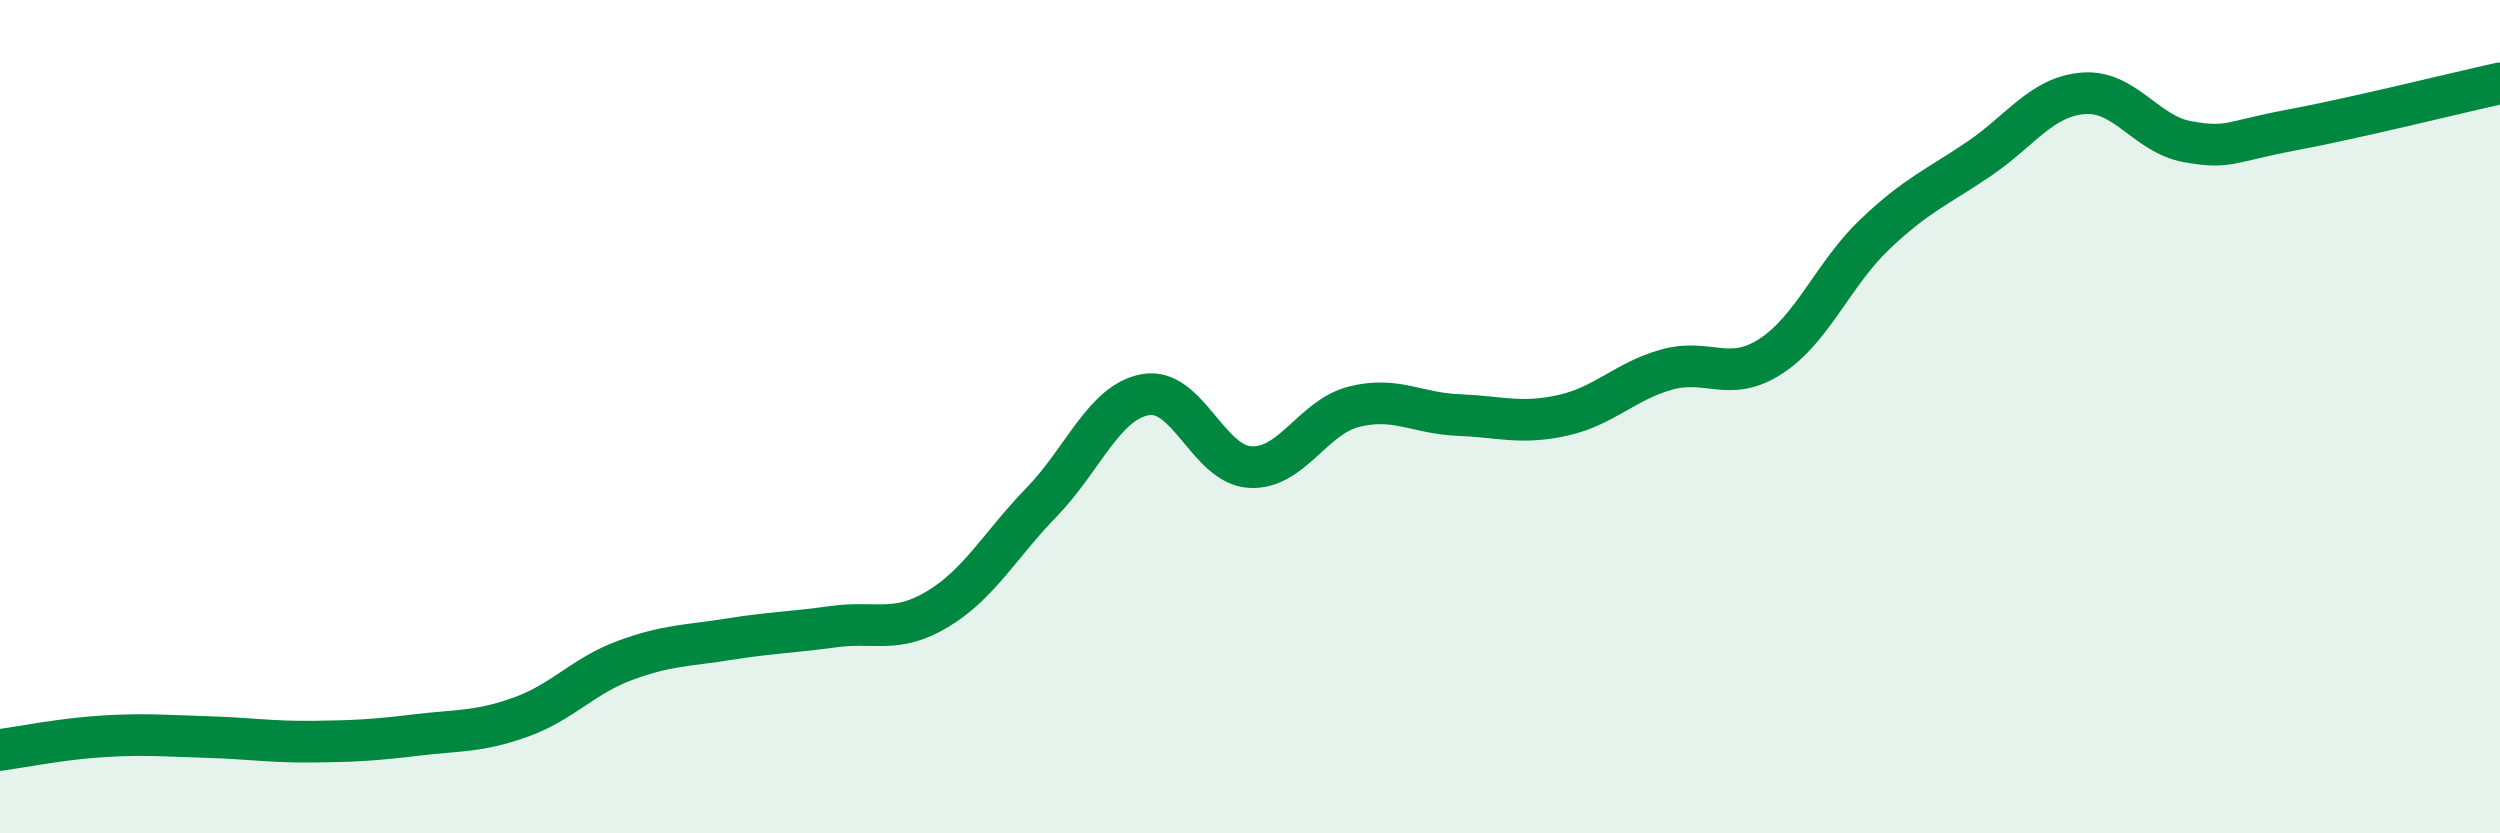
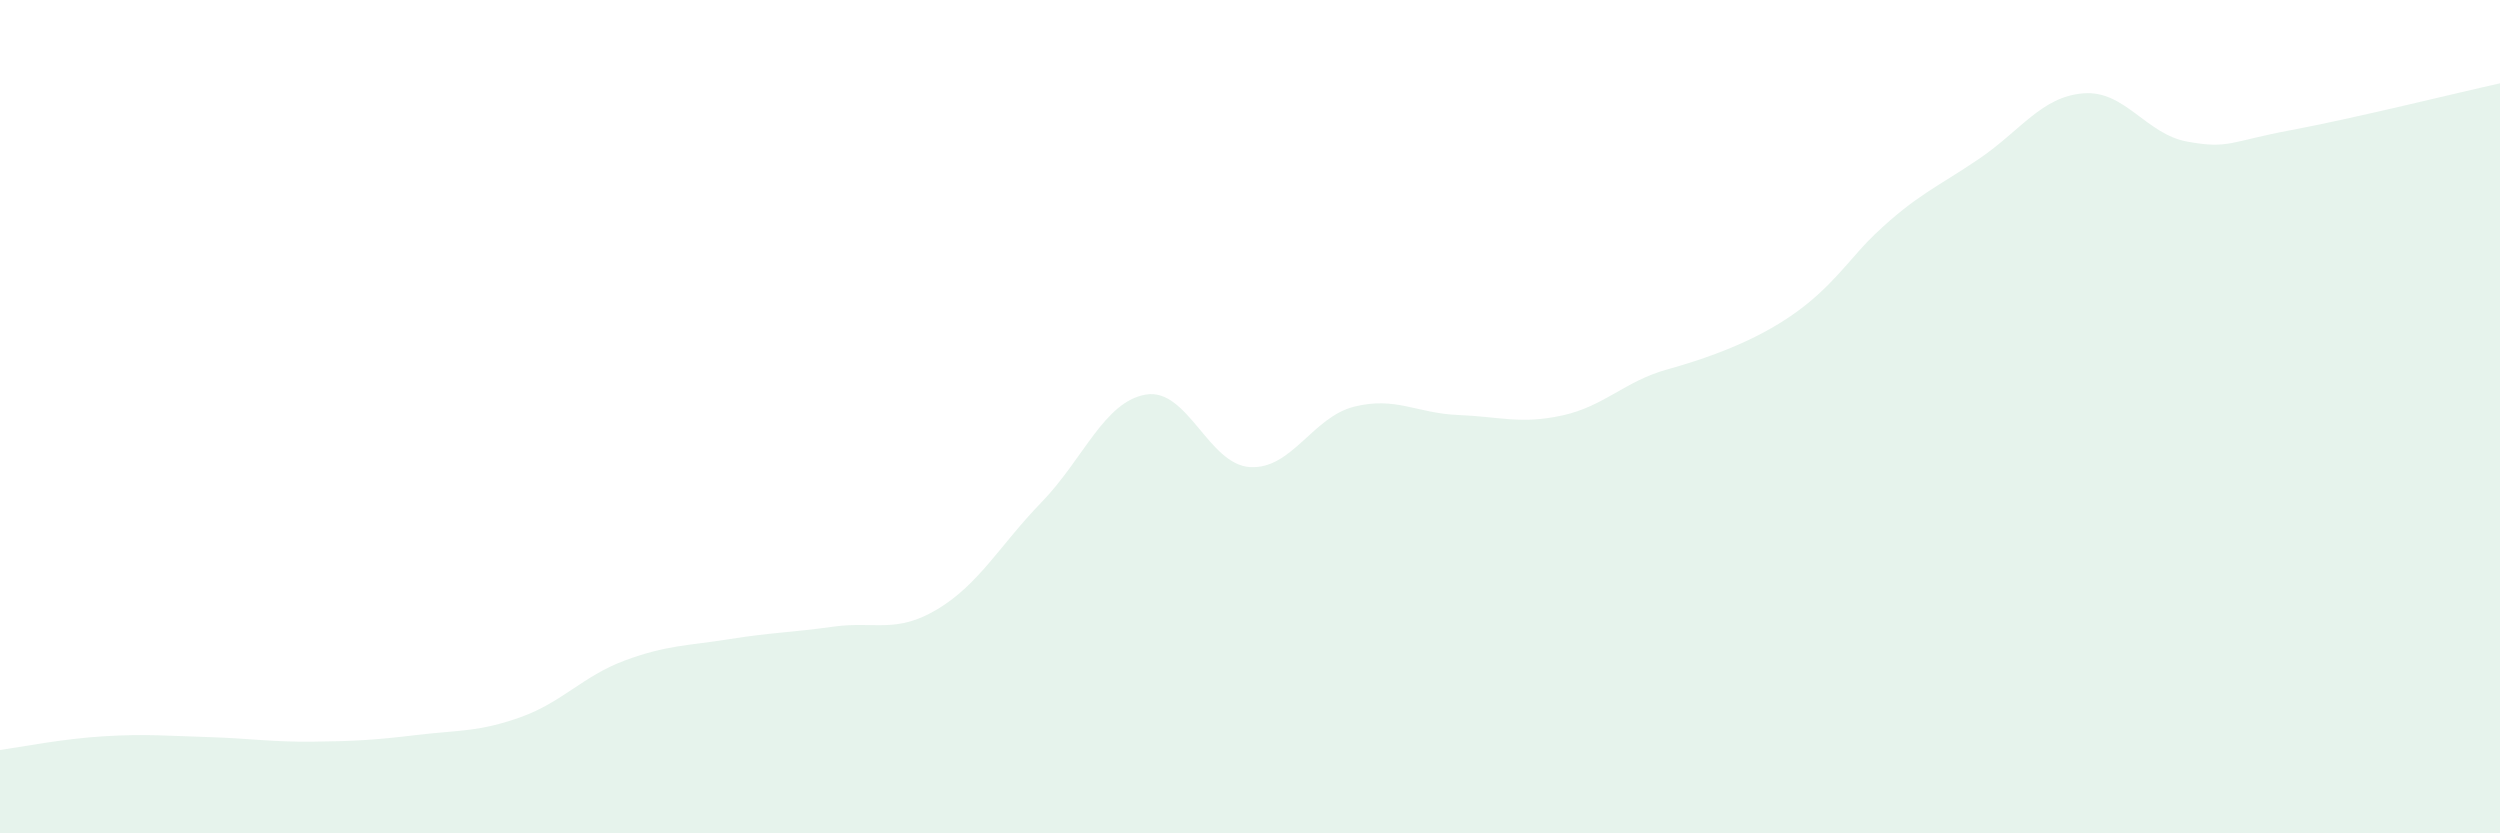
<svg xmlns="http://www.w3.org/2000/svg" width="60" height="20" viewBox="0 0 60 20">
-   <path d="M 0,18 C 0.5,17.93 1.5,17.73 2.5,17.67 C 3.5,17.61 4,17.66 5,17.69 C 6,17.72 6.5,17.81 7.5,17.8 C 8.5,17.79 9,17.76 10,17.64 C 11,17.52 11.5,17.57 12.5,17.21 C 13.5,16.85 14,16.22 15,15.85 C 16,15.48 16.5,15.5 17.5,15.34 C 18.5,15.18 19,15.18 20,15.04 C 21,14.9 21.5,15.22 22.5,14.62 C 23.5,14.02 24,13.08 25,12.05 C 26,11.02 26.5,9.64 27.5,9.47 C 28.5,9.3 29,11.15 30,11.21 C 31,11.27 31.5,10.01 32.5,9.76 C 33.5,9.51 34,9.92 35,9.96 C 36,10 36.5,10.19 37.5,9.97 C 38.5,9.75 39,9.15 40,8.87 C 41,8.59 41.5,9.2 42.5,8.55 C 43.5,7.9 44,6.57 45,5.62 C 46,4.67 46.5,4.49 47.5,3.81 C 48.5,3.13 49,2.32 50,2.24 C 51,2.16 51.5,3.22 52.5,3.4 C 53.5,3.58 53.5,3.4 55,3.12 C 56.5,2.84 59,2.22 60,2L60 20L0 20Z" fill="#008740" opacity="0.1" stroke-linecap="round" stroke-linejoin="round" />
-   <path d="M 0,18 C 0.5,17.93 1.5,17.73 2.5,17.67 C 3.5,17.61 4,17.66 5,17.69 C 6,17.72 6.5,17.81 7.5,17.8 C 8.5,17.79 9,17.76 10,17.64 C 11,17.52 11.5,17.57 12.5,17.21 C 13.5,16.85 14,16.22 15,15.85 C 16,15.48 16.5,15.5 17.5,15.34 C 18.5,15.18 19,15.18 20,15.04 C 21,14.9 21.5,15.22 22.5,14.62 C 23.5,14.02 24,13.08 25,12.05 C 26,11.02 26.5,9.64 27.5,9.47 C 28.5,9.3 29,11.15 30,11.21 C 31,11.27 31.5,10.01 32.5,9.76 C 33.5,9.51 34,9.92 35,9.96 C 36,10 36.5,10.19 37.5,9.97 C 38.5,9.75 39,9.15 40,8.87 C 41,8.59 41.5,9.2 42.5,8.55 C 43.5,7.9 44,6.57 45,5.62 C 46,4.67 46.5,4.49 47.5,3.81 C 48.5,3.13 49,2.32 50,2.24 C 51,2.16 51.5,3.22 52.5,3.4 C 53.5,3.58 53.5,3.4 55,3.12 C 56.5,2.84 59,2.22 60,2" stroke="#008740" stroke-width="1" fill="none" stroke-linecap="round" stroke-linejoin="round" />
+   <path d="M 0,18 C 0.5,17.93 1.5,17.73 2.5,17.67 C 3.5,17.61 4,17.66 5,17.69 C 6,17.72 6.5,17.81 7.5,17.8 C 8.5,17.79 9,17.76 10,17.64 C 11,17.52 11.5,17.57 12.5,17.21 C 13.5,16.85 14,16.22 15,15.85 C 16,15.48 16.5,15.5 17.5,15.34 C 18.5,15.18 19,15.18 20,15.04 C 21,14.9 21.5,15.22 22.5,14.62 C 23.5,14.02 24,13.08 25,12.05 C 26,11.02 26.5,9.64 27.5,9.47 C 28.5,9.3 29,11.15 30,11.21 C 31,11.27 31.5,10.01 32.5,9.76 C 33.5,9.51 34,9.92 35,9.96 C 36,10 36.5,10.19 37.5,9.97 C 38.5,9.75 39,9.15 40,8.87 C 43.5,7.9 44,6.57 45,5.62 C 46,4.67 46.5,4.49 47.5,3.81 C 48.5,3.13 49,2.32 50,2.24 C 51,2.16 51.5,3.22 52.5,3.4 C 53.5,3.58 53.5,3.4 55,3.12 C 56.5,2.84 59,2.22 60,2L60 20L0 20Z" fill="#008740" opacity="0.1" stroke-linecap="round" stroke-linejoin="round" />
</svg>